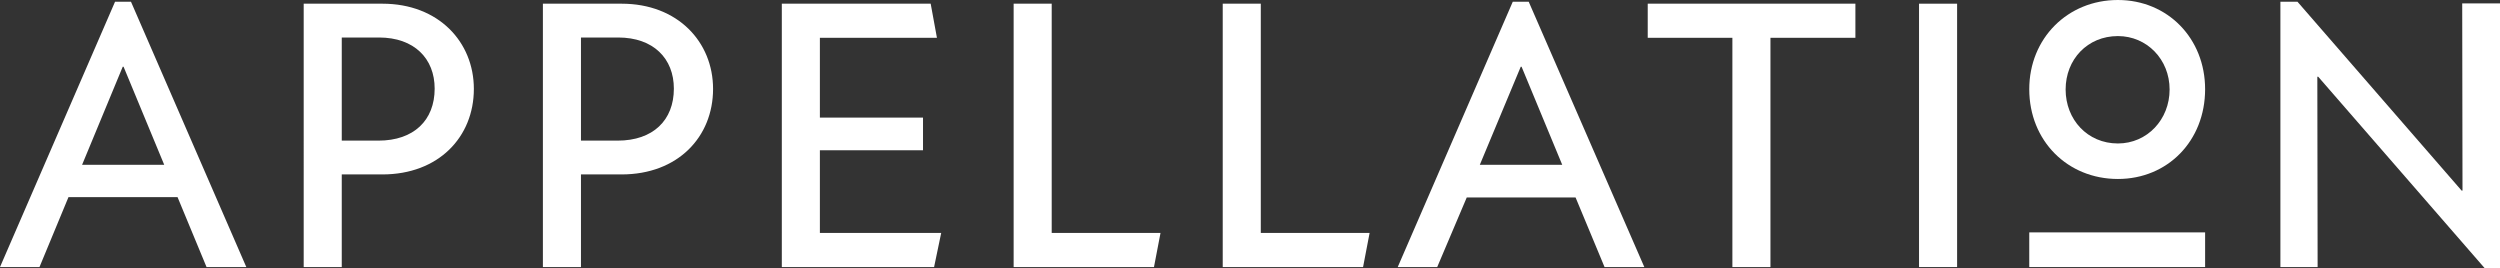
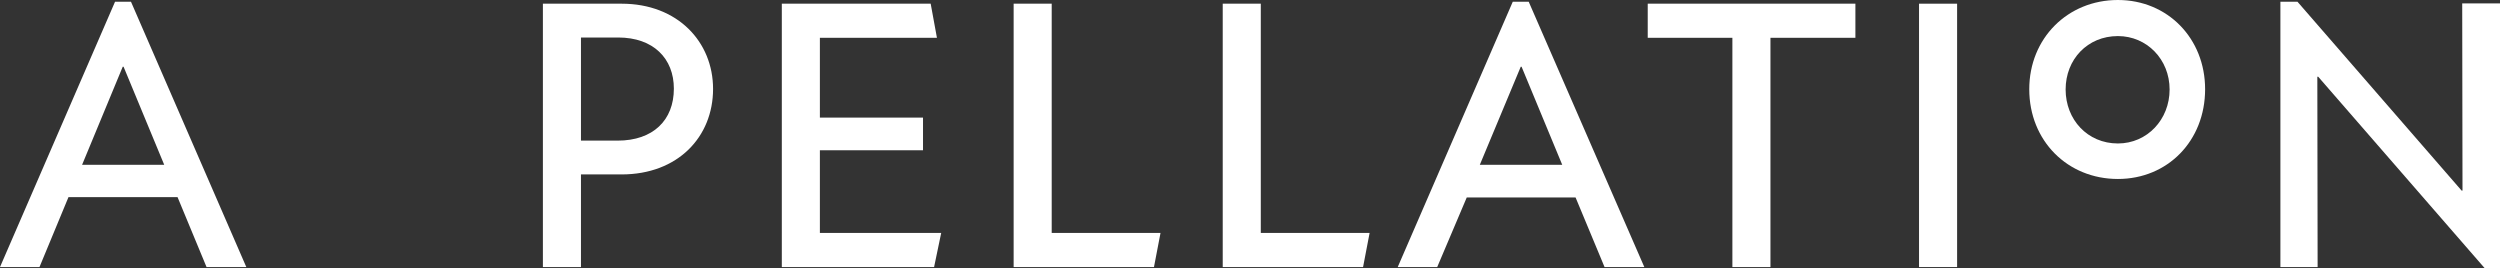
<svg xmlns="http://www.w3.org/2000/svg" version="1.1" id="Layer_1" x="0px" y="0px" viewBox="0 0 880 94.5" enable-background="new 0 0 880 94.5" xml:space="preserve">
  <rect x="0" y="0" width="880" height="94.5" fill="#333333" stroke="none" />
  <g>
    <path fill="#FFFFFF" d="M40.5,0.6h5.6L86.7,94h-14L62.5,69.4H24.1L13.9,94H0L40.5,0.6z M57.8,58L43.5,23.5h-0.3L28.9,58H57.8z" />
-     <path fill="#FFFFFF" d="M106.9,1.3h27.7c19.8,0,32.2,13.5,32.2,30c0,16.9-12.4,30.1-32.2,30.1h-14.3V94h-13.4V1.3z M133.2,49.5   c12.5,0,19.8-7.2,19.8-18.3c0-10.6-7.2-18-19.6-18h-13.1v36.3H133.2z" />
    <path fill="#FFFFFF" d="M191.1,1.3h27.7c19.8,0,32.2,13.5,32.2,30c0,16.9-12.4,30.1-32.2,30.1h-14.3V94h-13.4V1.3z M217.4,49.5   c12.5,0,19.8-7.2,19.8-18.3c0-10.6-7.2-18-19.6-18h-13.1v36.3H217.4z" />
    <path fill="#FFFFFF" d="M275.2,1.3h52.4l2.2,12h-41.2v28.1h36.3v11.5h-36.3V82h42.7l-2.5,12h-53.6V1.3z" />
    <path fill="#FFFFFF" d="M356.8,1.3h13.4V82h38.3l-2.3,12h-49.4V1.3z" />
    <path fill="#FFFFFF" d="M430.4,1.3h13.4V82h38.3l-2.3,12h-49.4V1.3z" />
    <path fill="#FFFFFF" d="M532.5,0.6h5.6L578.8,94h-14l-10.2-24.5h-38.3L505.9,94H492L532.5,0.6z M549.9,58l-14.3-34.5h-0.3L520.9,58   H549.9z" />
    <path fill="#FFFFFF" d="M609.9,13.3H580v-12h73.1v12h-29.9V94h-13.4V13.3z" />
    <path fill="#FFFFFF" d="M675.5,1.3h13.4V94h-13.4V1.3z" />
    <path fill="#FFFFFF" d="M714.3,31.4c0-17.9,13.5-31.4,31.2-31.4c17.5,0,30.7,13.5,30.7,31.4c0,18.2-13.2,31.6-30.7,31.6   C727.8,63,714.3,49.6,714.3,31.4z M745.5,50.5c10.3,0,18.2-8.4,18.2-19s-8-18.8-18.2-18.8c-10.7,0-18.4,8.2-18.4,18.8   S734.8,50.5,745.5,50.5z" />
    <path fill="#FFFFFF" d="M816,27h-0.3l0.1,67h-13.1V0.6h6l57.8,66.5h0.3l-0.1-65.9H880v93.3h-5.3L816,27z" />
-     <rect x="714.3" y="81.8" fill="#FFFFFF" width="61.9" height="12.2" />
  </g>
</svg>